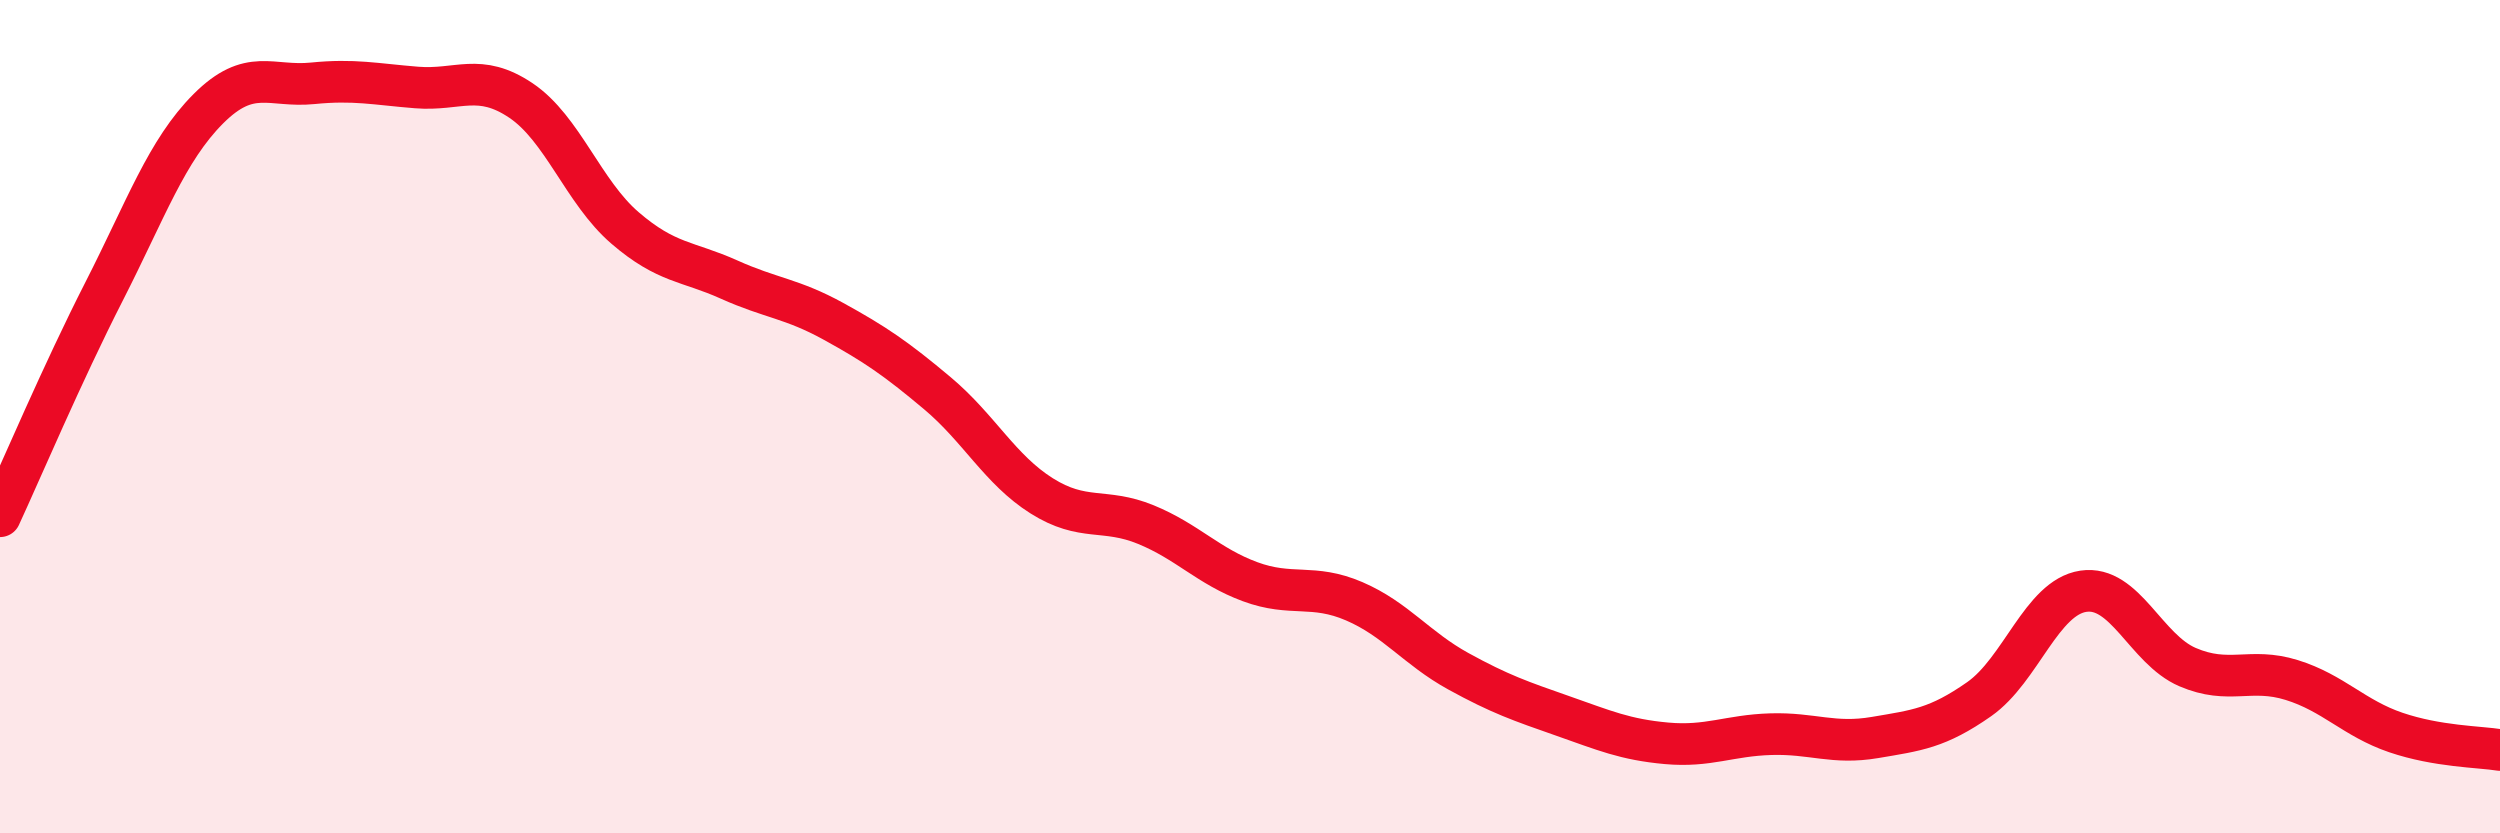
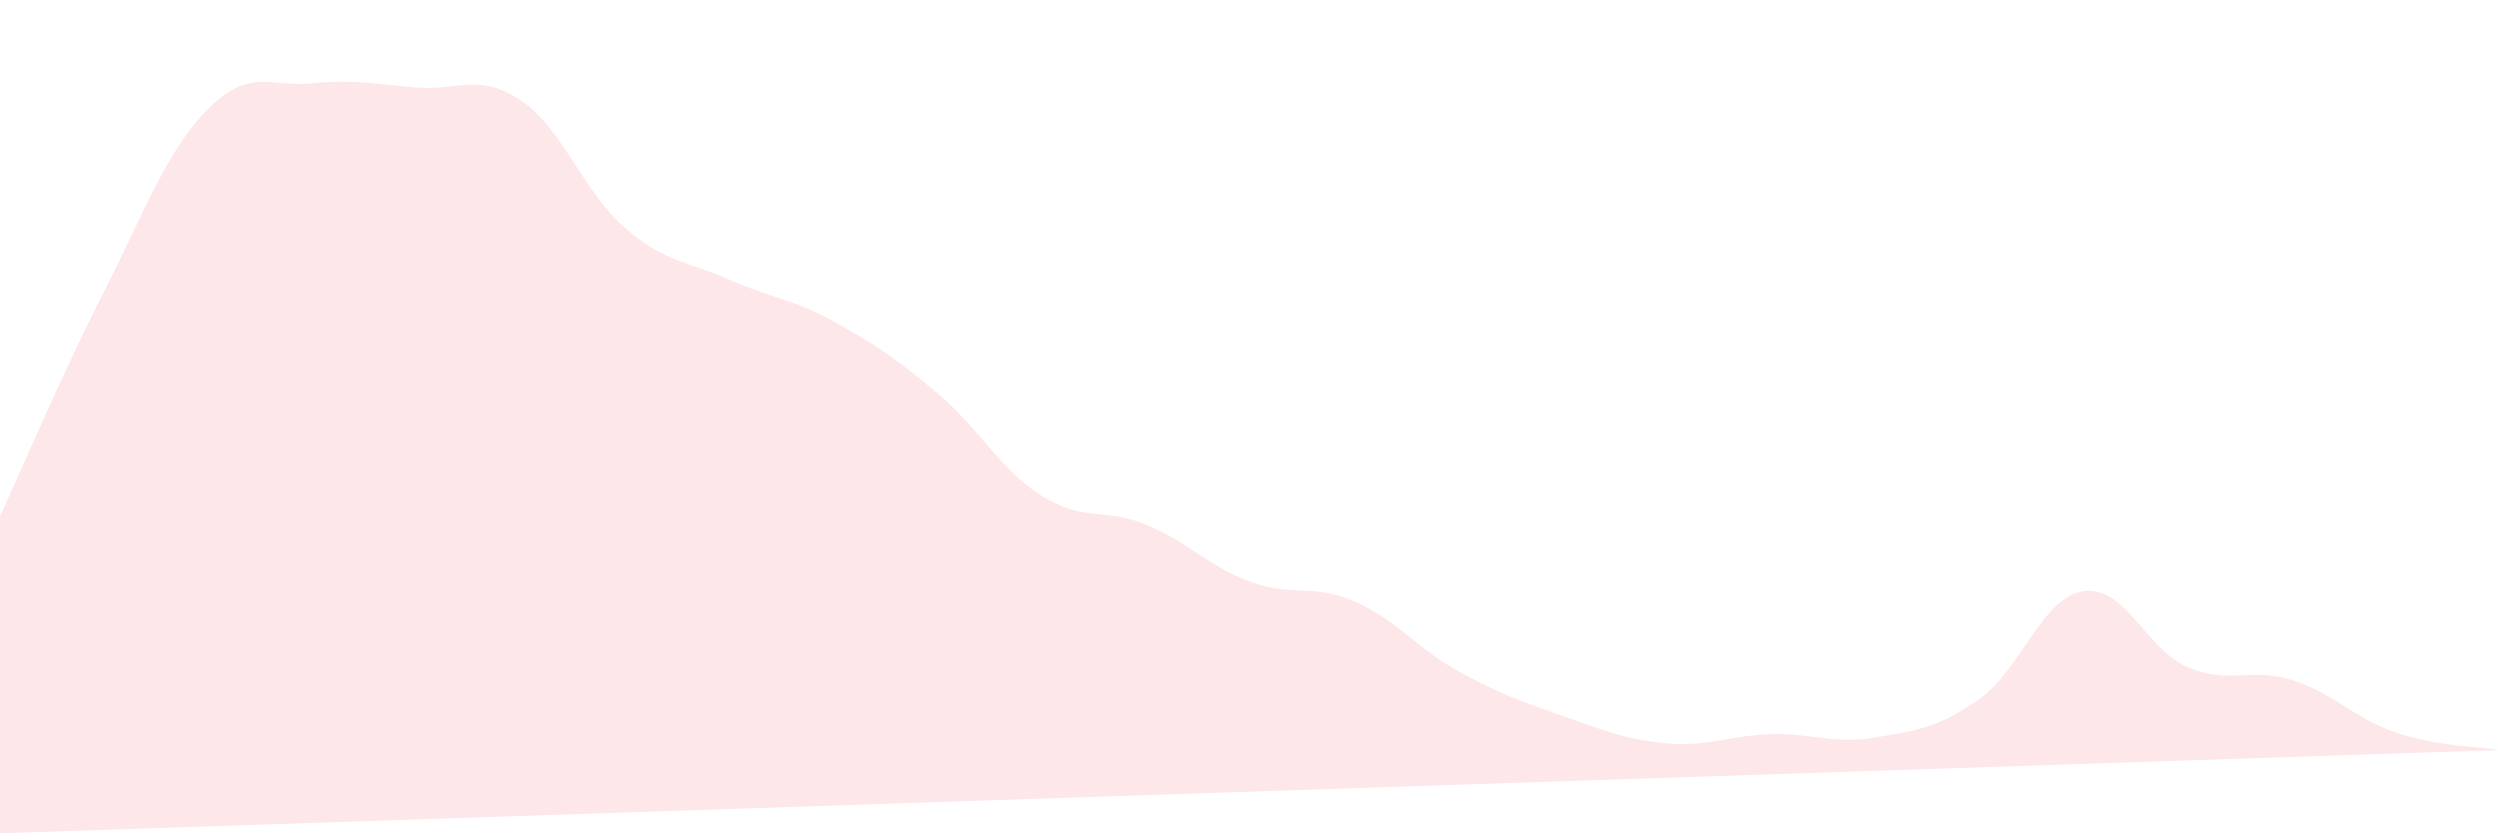
<svg xmlns="http://www.w3.org/2000/svg" width="60" height="20" viewBox="0 0 60 20">
-   <path d="M 0,12.39 C 0.5,11.31 1.5,8.95 2.5,6.99 C 3.5,5.03 4,3.61 5,2.61 C 6,1.61 6.5,2.1 7.5,2 C 8.5,1.9 9,2.02 10,2.1 C 11,2.18 11.5,1.74 12.5,2.41 C 13.5,3.08 14,4.61 15,5.47 C 16,6.33 16.5,6.26 17.5,6.71 C 18.5,7.16 19,7.16 20,7.71 C 21,8.26 21.5,8.6 22.5,9.44 C 23.5,10.28 24,11.27 25,11.9 C 26,12.53 26.5,12.18 27.5,12.59 C 28.5,13 29,13.59 30,13.96 C 31,14.33 31.5,14 32.5,14.43 C 33.5,14.86 34,15.56 35,16.11 C 36,16.66 36.5,16.83 37.5,17.18 C 38.5,17.53 39,17.75 40,17.84 C 41,17.93 41.5,17.65 42.5,17.62 C 43.5,17.59 44,17.87 45,17.7 C 46,17.53 46.5,17.48 47.5,16.78 C 48.5,16.08 49,14.34 50,14.19 C 51,14.04 51.5,15.58 52.5,16.01 C 53.5,16.44 54,16.01 55,16.32 C 56,16.63 56.5,17.24 57.5,17.58 C 58.5,17.92 59.5,17.92 60,18L60 20L0 20Z" fill="#EB0A25" opacity="0.1" stroke-linecap="round" stroke-linejoin="round" />
-   <path d="M 0,12.39 C 0.5,11.31 1.5,8.95 2.5,6.99 C 3.5,5.03 4,3.61 5,2.61 C 6,1.61 6.5,2.1 7.5,2 C 8.5,1.9 9,2.02 10,2.1 C 11,2.18 11.5,1.74 12.5,2.41 C 13.5,3.08 14,4.61 15,5.47 C 16,6.33 16.5,6.26 17.5,6.71 C 18.5,7.16 19,7.16 20,7.71 C 21,8.26 21.5,8.6 22.5,9.44 C 23.5,10.28 24,11.27 25,11.9 C 26,12.53 26.5,12.18 27.5,12.59 C 28.5,13 29,13.59 30,13.96 C 31,14.33 31.5,14 32.5,14.43 C 33.5,14.86 34,15.56 35,16.11 C 36,16.66 36.5,16.83 37.5,17.18 C 38.5,17.53 39,17.75 40,17.84 C 41,17.93 41.5,17.65 42.5,17.62 C 43.5,17.59 44,17.87 45,17.7 C 46,17.53 46.5,17.48 47.5,16.78 C 48.5,16.08 49,14.34 50,14.19 C 51,14.04 51.5,15.58 52.5,16.01 C 53.5,16.44 54,16.01 55,16.32 C 56,16.63 56.5,17.24 57.5,17.58 C 58.5,17.92 59.5,17.92 60,18" stroke="#EB0A25" stroke-width="1" fill="none" stroke-linecap="round" stroke-linejoin="round" />
+   <path d="M 0,12.39 C 0.5,11.31 1.5,8.95 2.5,6.99 C 3.5,5.03 4,3.61 5,2.61 C 6,1.61 6.5,2.1 7.5,2 C 8.5,1.9 9,2.02 10,2.1 C 11,2.18 11.5,1.74 12.5,2.41 C 13.5,3.08 14,4.61 15,5.47 C 16,6.33 16.5,6.26 17.5,6.71 C 18.5,7.16 19,7.16 20,7.71 C 21,8.26 21.5,8.6 22.5,9.44 C 23.5,10.28 24,11.27 25,11.9 C 26,12.53 26.5,12.18 27.5,12.59 C 28.5,13 29,13.59 30,13.96 C 31,14.33 31.5,14 32.5,14.43 C 33.5,14.86 34,15.56 35,16.11 C 36,16.66 36.5,16.83 37.5,17.18 C 38.5,17.53 39,17.75 40,17.84 C 41,17.93 41.5,17.65 42.5,17.62 C 43.5,17.59 44,17.87 45,17.7 C 46,17.53 46.5,17.48 47.5,16.78 C 48.5,16.08 49,14.34 50,14.19 C 51,14.04 51.5,15.58 52.5,16.01 C 53.5,16.44 54,16.01 55,16.32 C 56,16.63 56.5,17.24 57.5,17.58 C 58.5,17.92 59.5,17.92 60,18L0 20Z" fill="#EB0A25" opacity="0.1" stroke-linecap="round" stroke-linejoin="round" />
</svg>